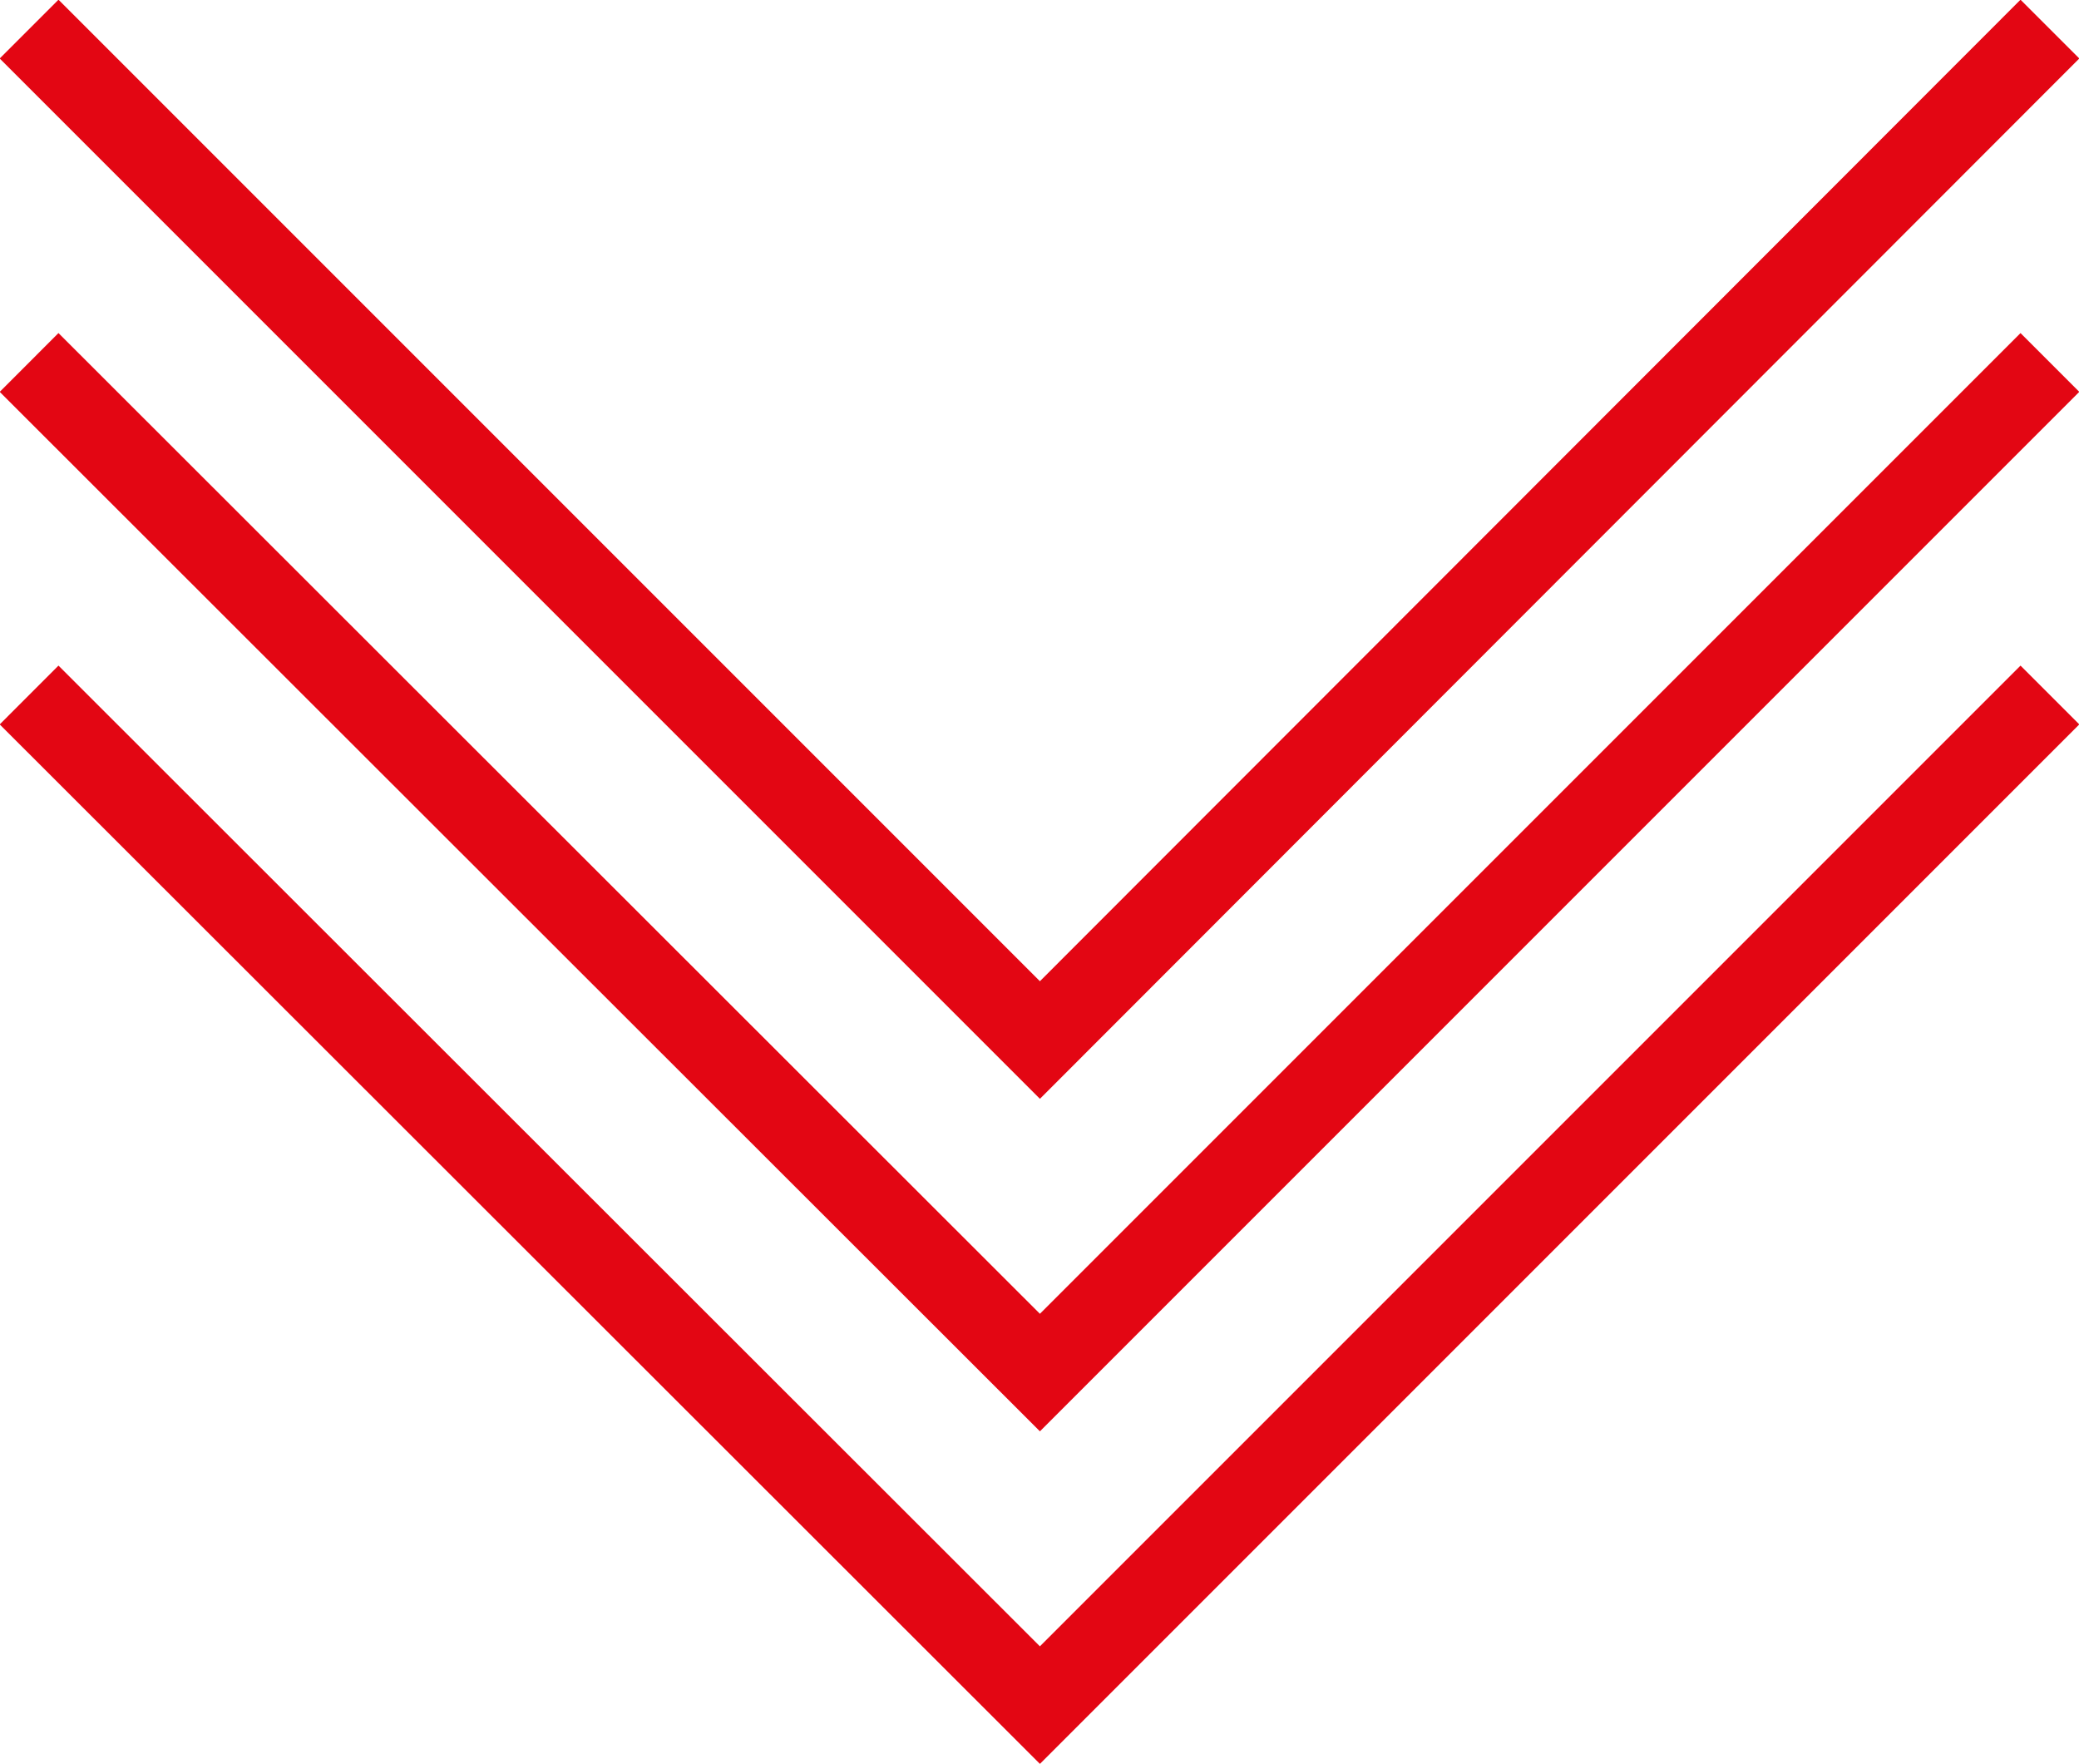
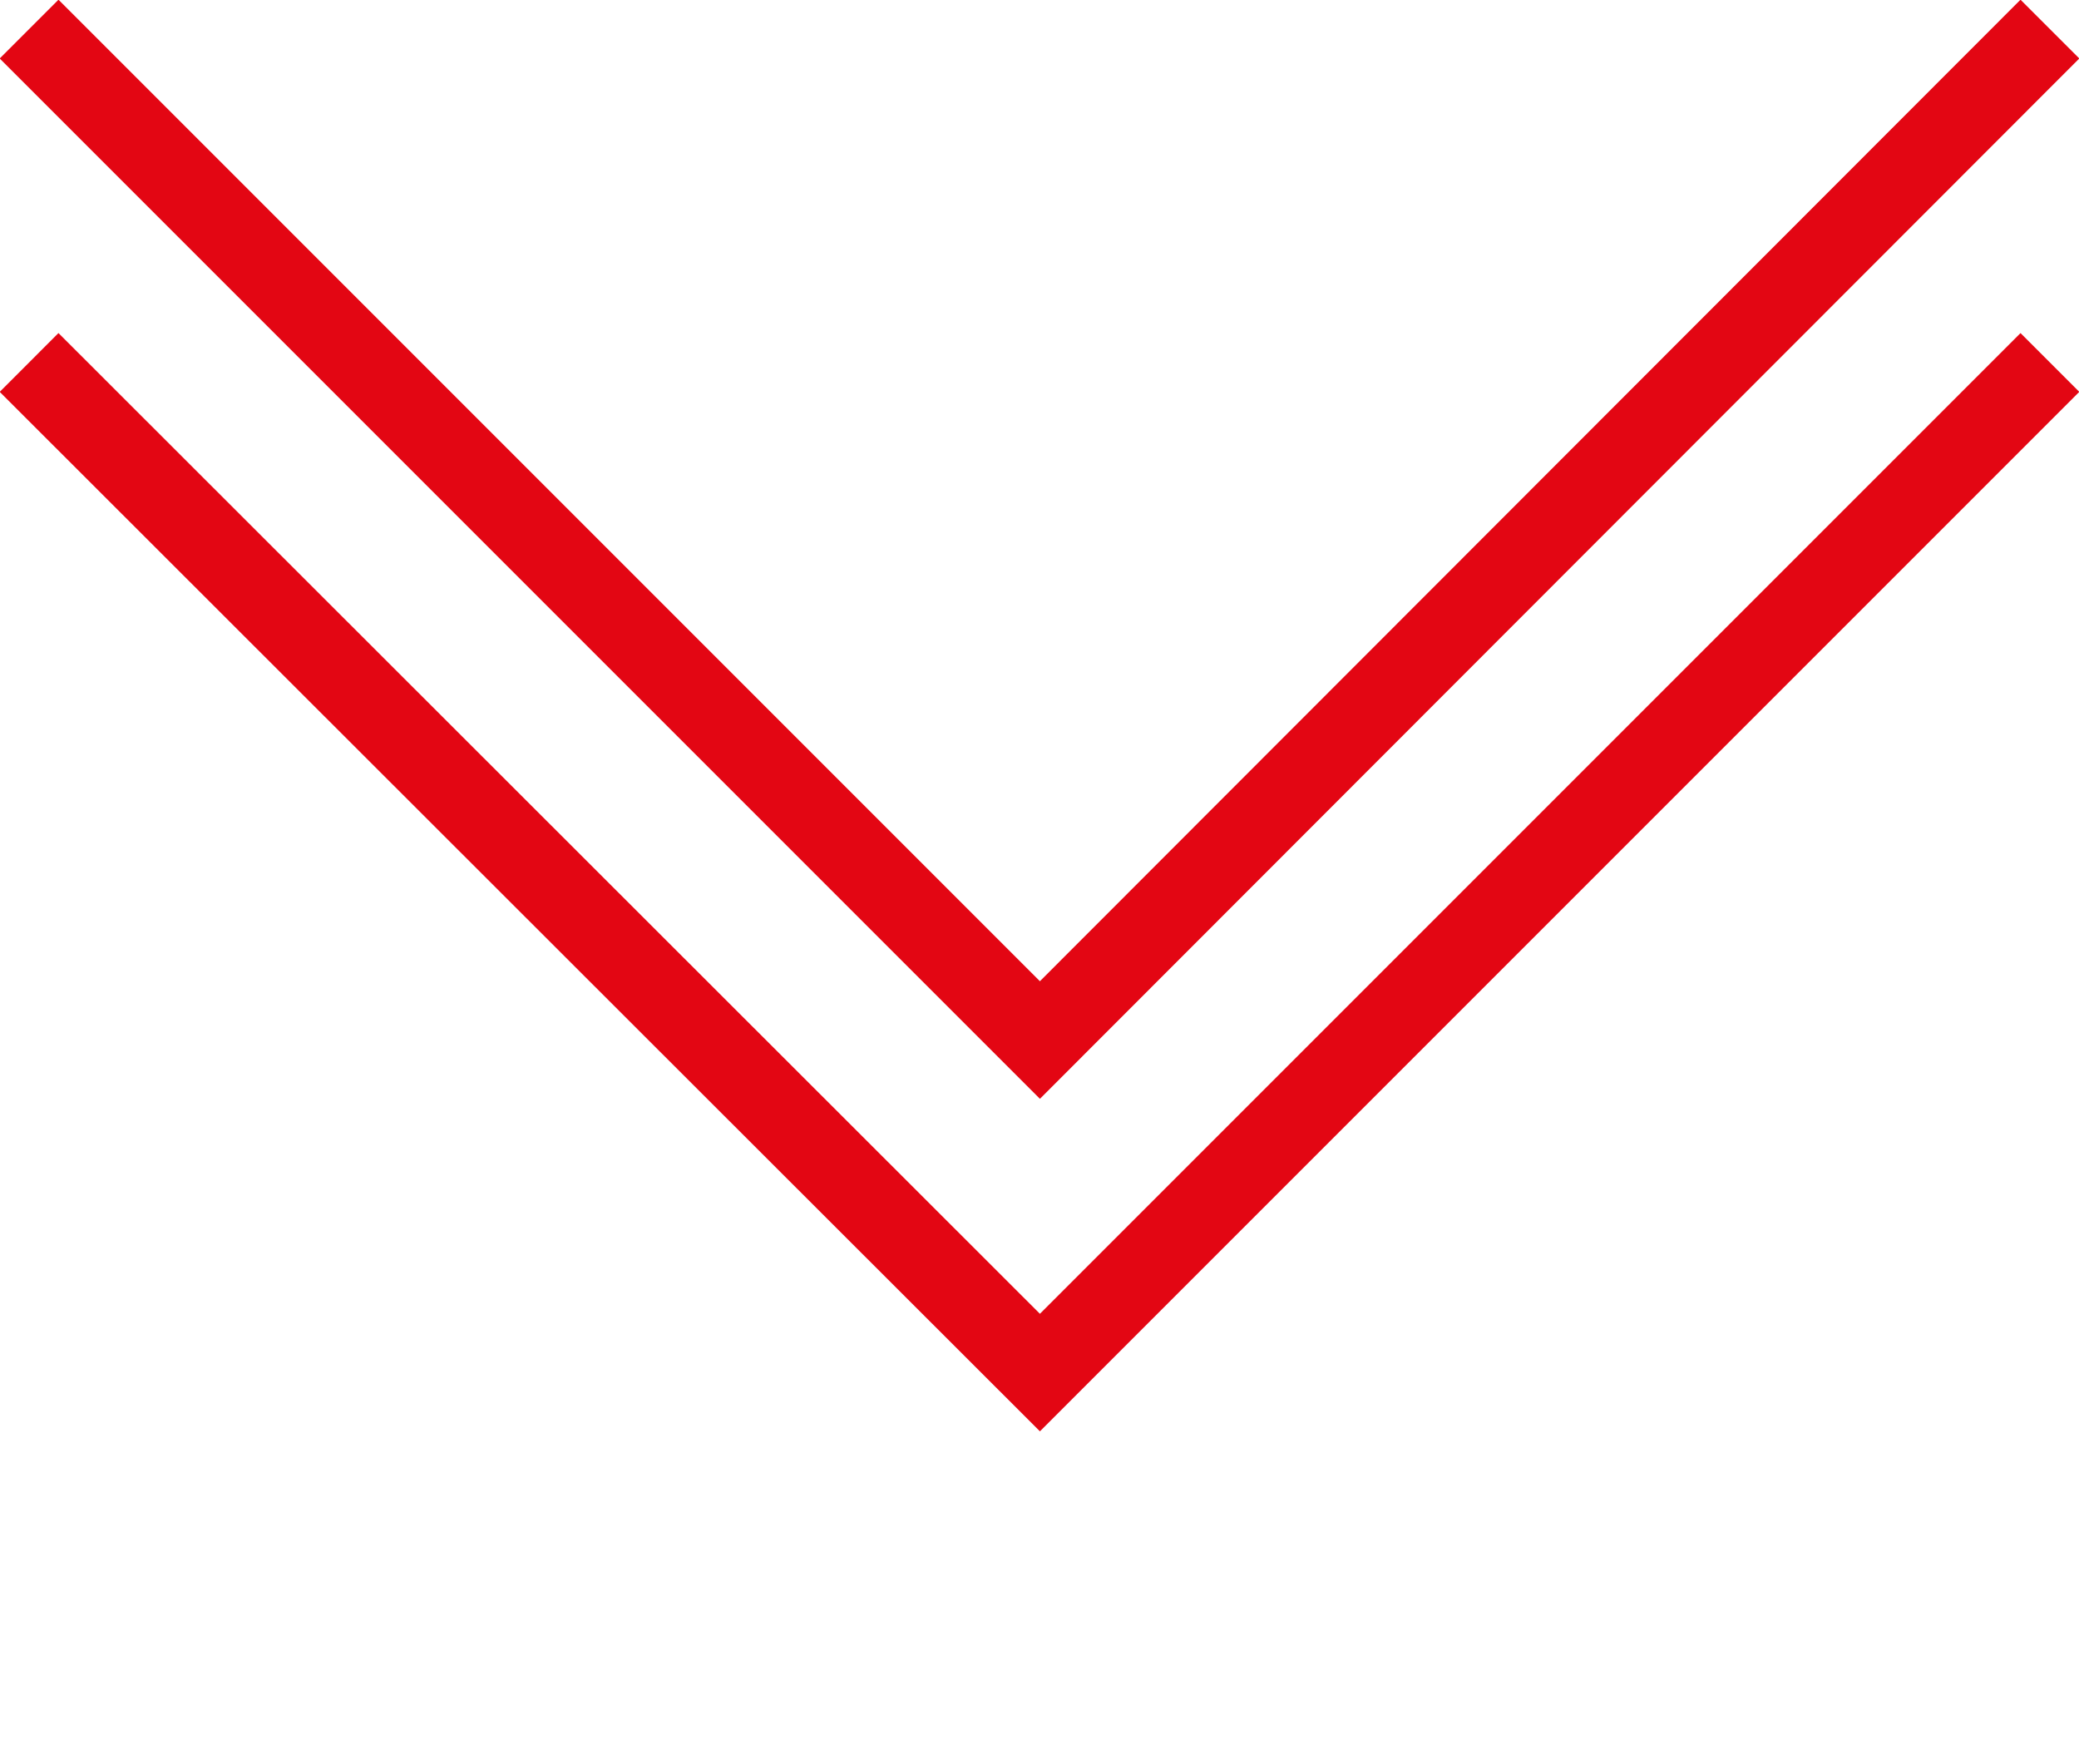
<svg xmlns="http://www.w3.org/2000/svg" id="_Слой_1" data-name="Слой 1" viewBox="0 0 25.01 21.22">
  <defs>
    <style> .cls-1 { fill: none; stroke: #e30613; stroke-miterlimit: 10; } </style>
  </defs>
-   <polyline class="cls-1" points="24.66 8.36 12.51 20.51 .35 8.36" />
  <polyline class="cls-1" points="24.66 4.36 12.51 16.51 .35 4.36" />
  <polyline class="cls-1" points="24.66 .35 12.51 12.51 .35 .35" />
</svg>